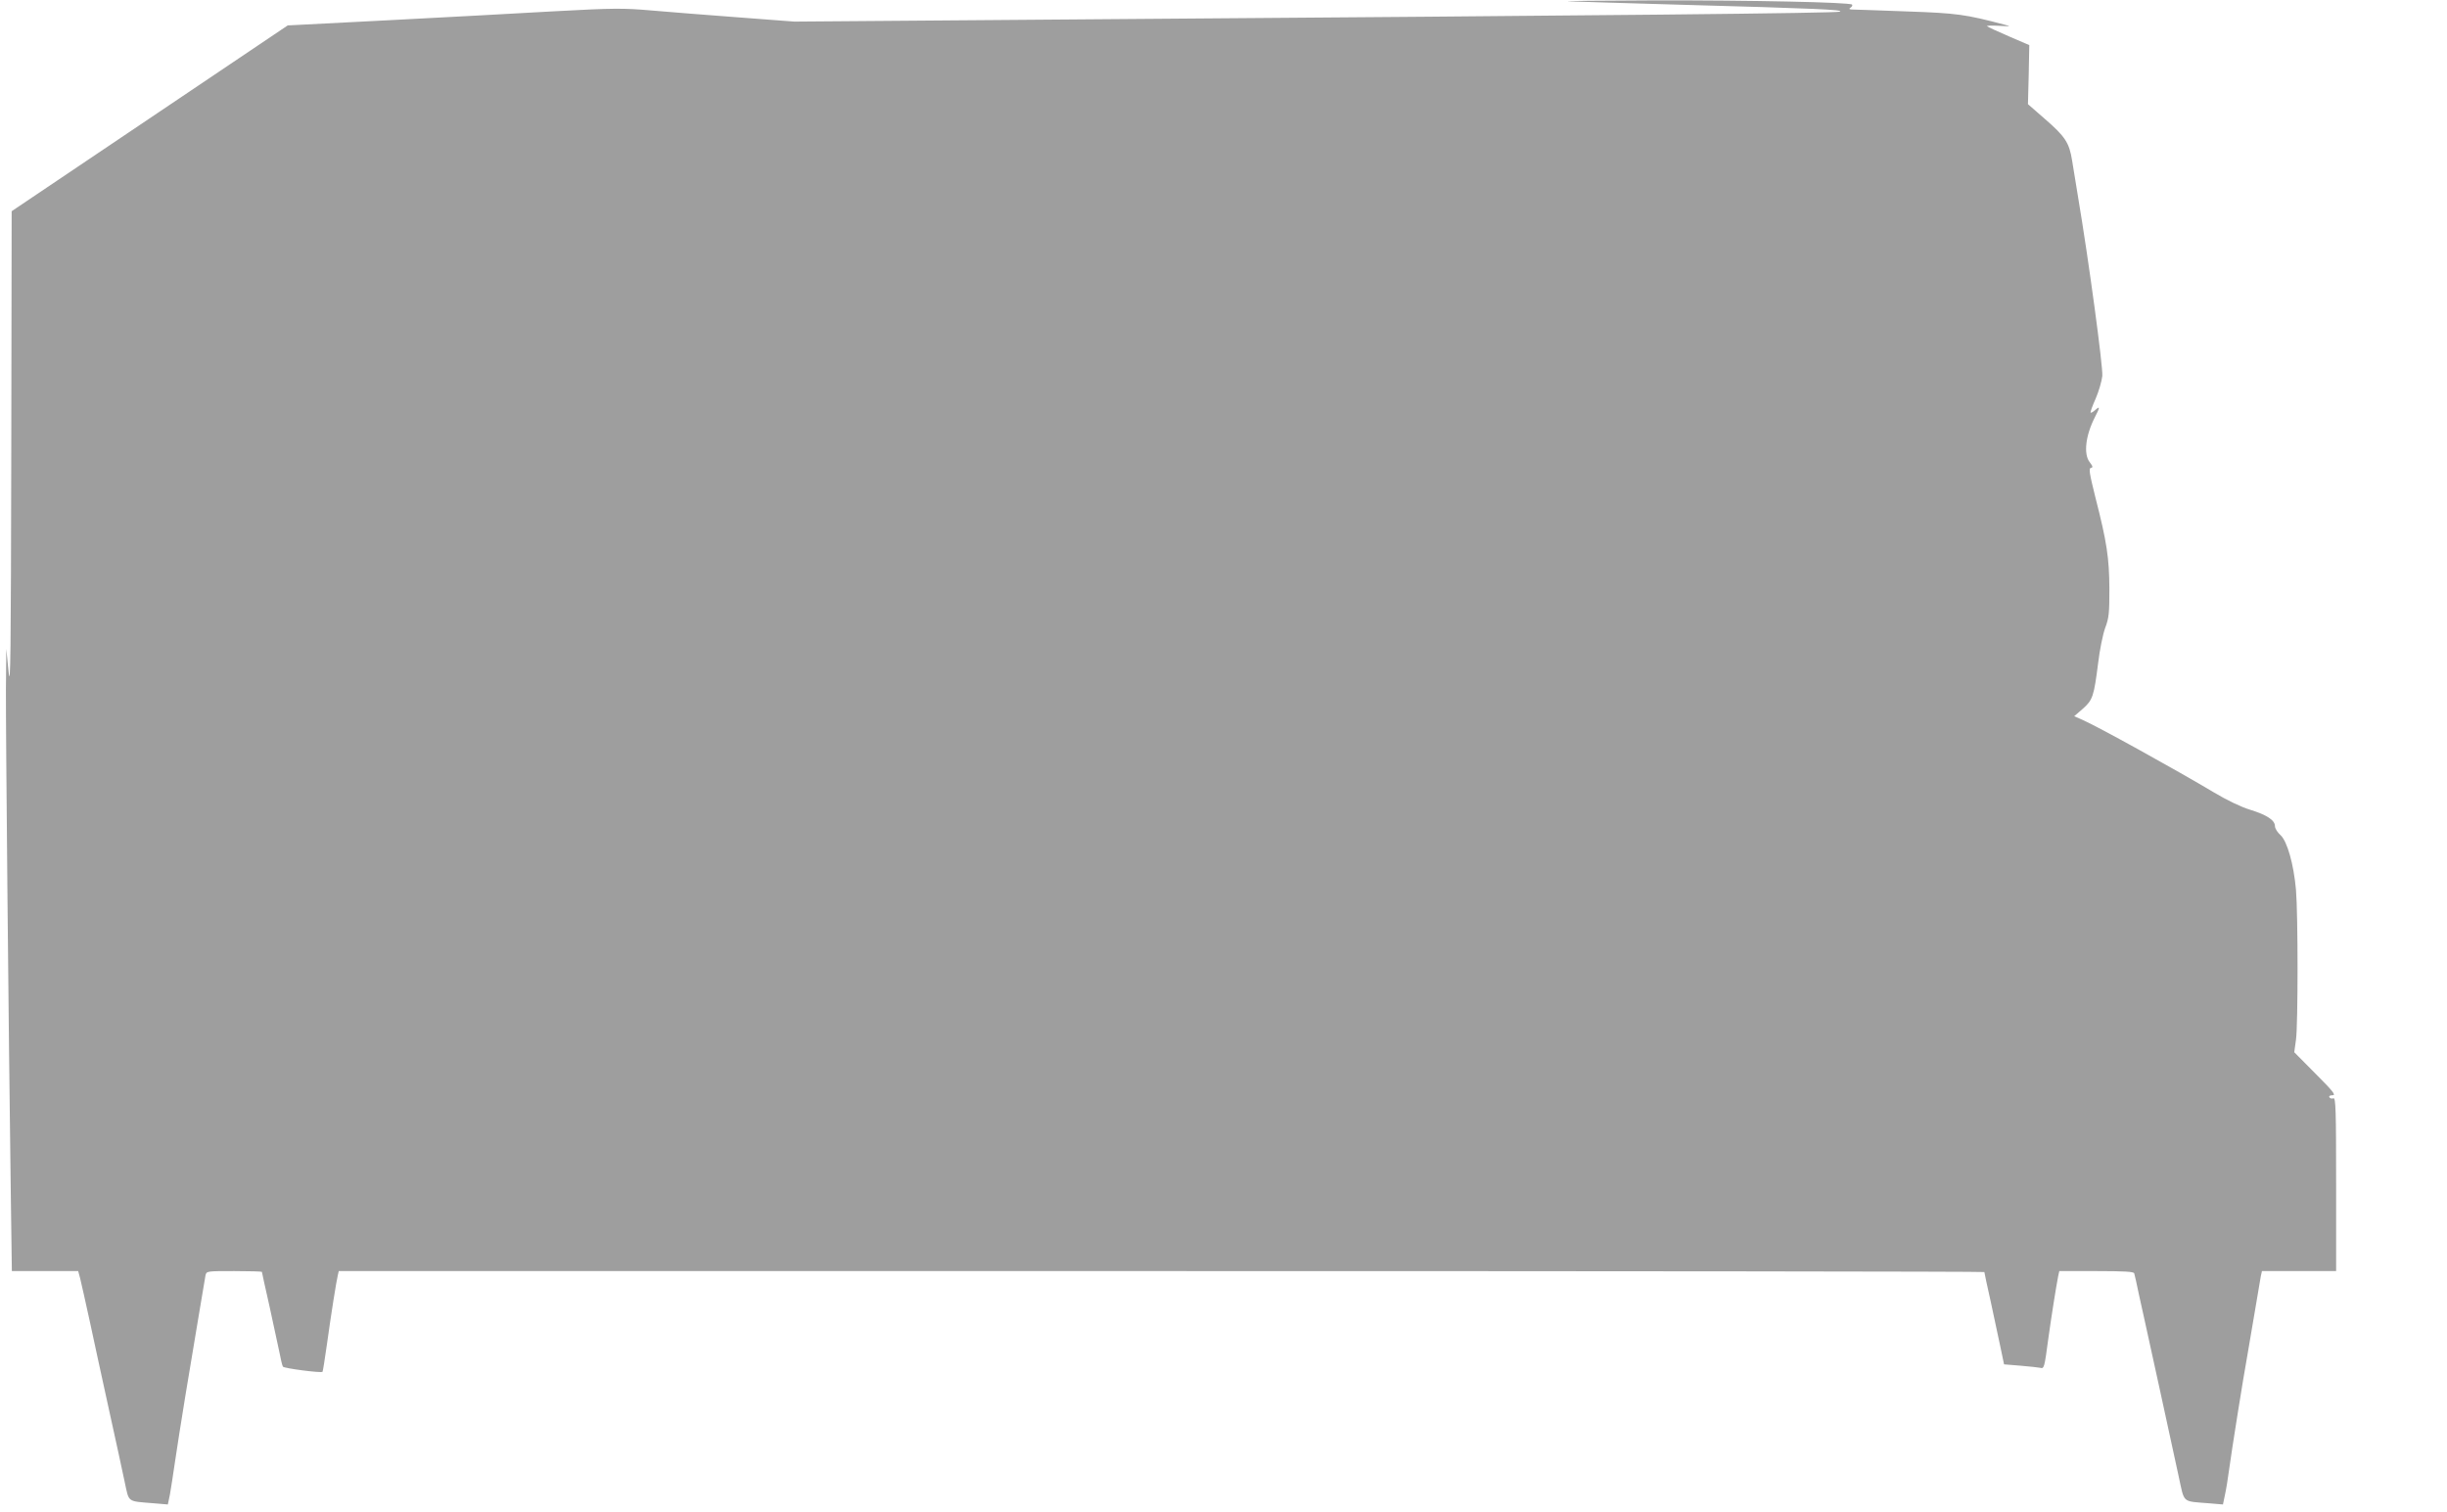
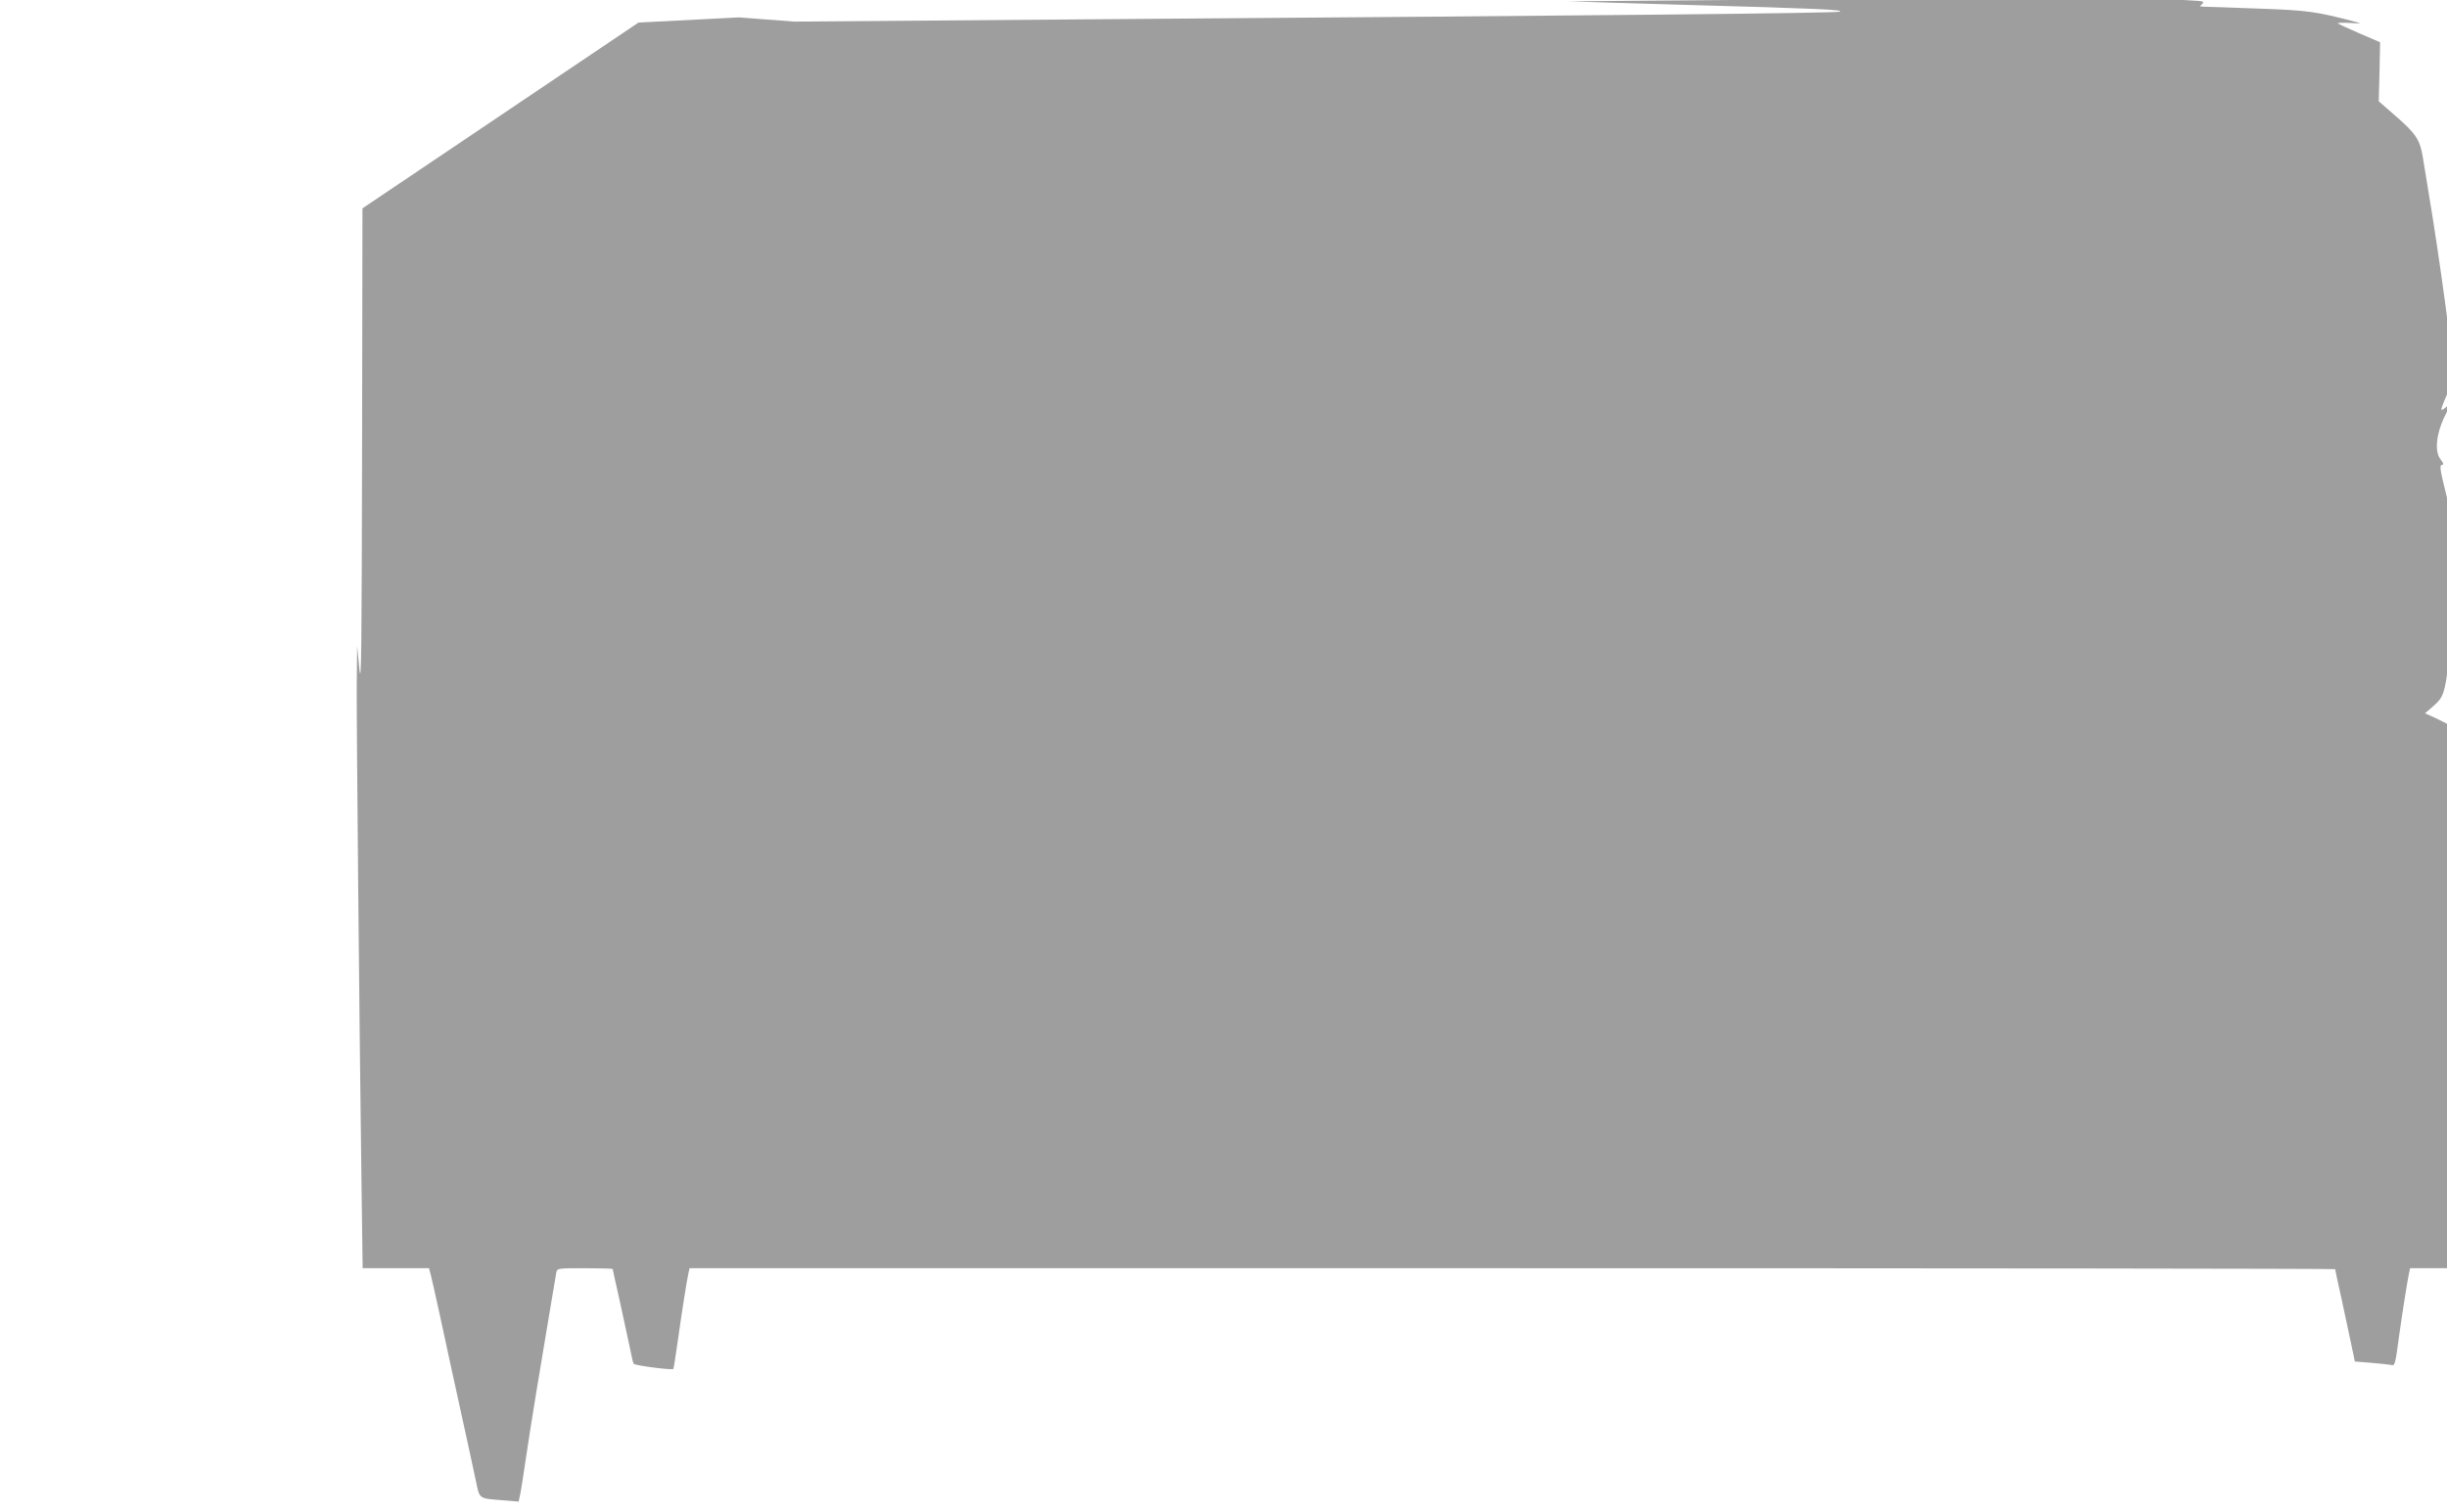
<svg xmlns="http://www.w3.org/2000/svg" version="1.0" width="1280pt" height="791pt" viewBox="0 0 1280 791" preserveAspectRatio="xMidYMid meet">
  <g transform="translate(0,791) scale(0.1,-0.1)" fill="#9e9e9e" stroke="none">
-     <path d="M8205 7903 c33 -1 301 -10 595 -18 694 -19 849 -26 824 -36 -22 -8 -1181 -20 -3919 -40 l-1550 -12 -290 22 c-159 12 -364 28 -455 36 -150 13 -196 13 -510 -4 -190 -11 -581 -32 -870 -47 l-525 -27 -722 -486 -722 -486 -2 -1265 c-2 -1053 -4 -1245 -14 -1145 l-12 120 -2 -210 c-1 -215 14 -1806 25 -2603 l6 -442 174 0 173 0 10 -37 c5 -21 28 -121 50 -223 22 -102 67 -311 101 -465 34 -154 71 -324 82 -377 24 -111 10 -101 155 -113 l71 -6 11 53 c5 29 17 105 26 168 9 63 34 221 55 350 22 129 53 318 70 420 17 102 33 195 35 208 5 22 8 22 150 22 80 0 145 -2 145 -4 0 -2 17 -81 39 -177 21 -96 44 -204 52 -241 7 -37 15 -72 19 -78 6 -9 199 -34 207 -27 2 2 12 66 23 143 22 159 49 329 57 362 l5 22 4304 0 c2367 0 4304 -2 4304 -5 0 -3 15 -74 34 -158 18 -84 41 -191 51 -239 l18 -86 86 -7 c47 -4 94 -9 103 -11 21 -6 22 0 43 156 15 108 39 261 51 323 l6 27 194 0 c147 0 196 -3 198 -12 2 -7 14 -58 25 -113 12 -55 26 -118 31 -140 12 -53 141 -644 176 -807 32 -146 15 -131 161 -143 l71 -6 10 48 c6 26 16 86 22 133 14 104 75 486 95 595 8 44 26 150 40 235 14 85 28 167 31 183 l6 27 194 0 194 0 0 455 c0 385 -2 454 -14 449 -8 -3 -17 -1 -21 5 -4 7 3 11 17 11 18 0 2 21 -89 112 l-112 113 9 65 c11 78 11 657 0 785 -12 135 -46 254 -81 286 -16 14 -29 35 -29 47 0 31 -43 59 -131 86 -46 14 -123 51 -186 89 -205 122 -608 345 -690 381 l-43 19 45 39 c52 46 58 65 80 238 8 69 25 152 37 185 20 52 22 79 22 205 -1 161 -13 243 -73 477 -31 125 -36 153 -24 155 12 2 11 8 -6 30 -33 42 -22 139 27 235 27 52 28 61 2 38 -11 -10 -22 -16 -24 -14 -3 2 9 35 26 73 16 37 32 91 35 119 4 48 -71 605 -127 937 -10 63 -24 149 -31 190 -15 93 -35 125 -145 220 l-86 75 4 154 3 155 -107 46 c-59 26 -111 49 -114 53 -3 3 25 4 62 2 63 -4 66 -3 29 6 -204 54 -249 60 -505 69 -140 5 -268 10 -285 10 -22 0 -26 3 -15 10 8 5 11 12 8 16 -13 12 -524 23 -1038 22 -278 -1 -478 -3 -445 -5z" />
+     <path d="M8205 7903 c33 -1 301 -10 595 -18 694 -19 849 -26 824 -36 -22 -8 -1181 -20 -3919 -40 l-1550 -12 -290 22 l-525 -27 -722 -486 -722 -486 -2 -1265 c-2 -1053 -4 -1245 -14 -1145 l-12 120 -2 -210 c-1 -215 14 -1806 25 -2603 l6 -442 174 0 173 0 10 -37 c5 -21 28 -121 50 -223 22 -102 67 -311 101 -465 34 -154 71 -324 82 -377 24 -111 10 -101 155 -113 l71 -6 11 53 c5 29 17 105 26 168 9 63 34 221 55 350 22 129 53 318 70 420 17 102 33 195 35 208 5 22 8 22 150 22 80 0 145 -2 145 -4 0 -2 17 -81 39 -177 21 -96 44 -204 52 -241 7 -37 15 -72 19 -78 6 -9 199 -34 207 -27 2 2 12 66 23 143 22 159 49 329 57 362 l5 22 4304 0 c2367 0 4304 -2 4304 -5 0 -3 15 -74 34 -158 18 -84 41 -191 51 -239 l18 -86 86 -7 c47 -4 94 -9 103 -11 21 -6 22 0 43 156 15 108 39 261 51 323 l6 27 194 0 c147 0 196 -3 198 -12 2 -7 14 -58 25 -113 12 -55 26 -118 31 -140 12 -53 141 -644 176 -807 32 -146 15 -131 161 -143 l71 -6 10 48 c6 26 16 86 22 133 14 104 75 486 95 595 8 44 26 150 40 235 14 85 28 167 31 183 l6 27 194 0 194 0 0 455 c0 385 -2 454 -14 449 -8 -3 -17 -1 -21 5 -4 7 3 11 17 11 18 0 2 21 -89 112 l-112 113 9 65 c11 78 11 657 0 785 -12 135 -46 254 -81 286 -16 14 -29 35 -29 47 0 31 -43 59 -131 86 -46 14 -123 51 -186 89 -205 122 -608 345 -690 381 l-43 19 45 39 c52 46 58 65 80 238 8 69 25 152 37 185 20 52 22 79 22 205 -1 161 -13 243 -73 477 -31 125 -36 153 -24 155 12 2 11 8 -6 30 -33 42 -22 139 27 235 27 52 28 61 2 38 -11 -10 -22 -16 -24 -14 -3 2 9 35 26 73 16 37 32 91 35 119 4 48 -71 605 -127 937 -10 63 -24 149 -31 190 -15 93 -35 125 -145 220 l-86 75 4 154 3 155 -107 46 c-59 26 -111 49 -114 53 -3 3 25 4 62 2 63 -4 66 -3 29 6 -204 54 -249 60 -505 69 -140 5 -268 10 -285 10 -22 0 -26 3 -15 10 8 5 11 12 8 16 -13 12 -524 23 -1038 22 -278 -1 -478 -3 -445 -5z" />
  </g>
</svg>